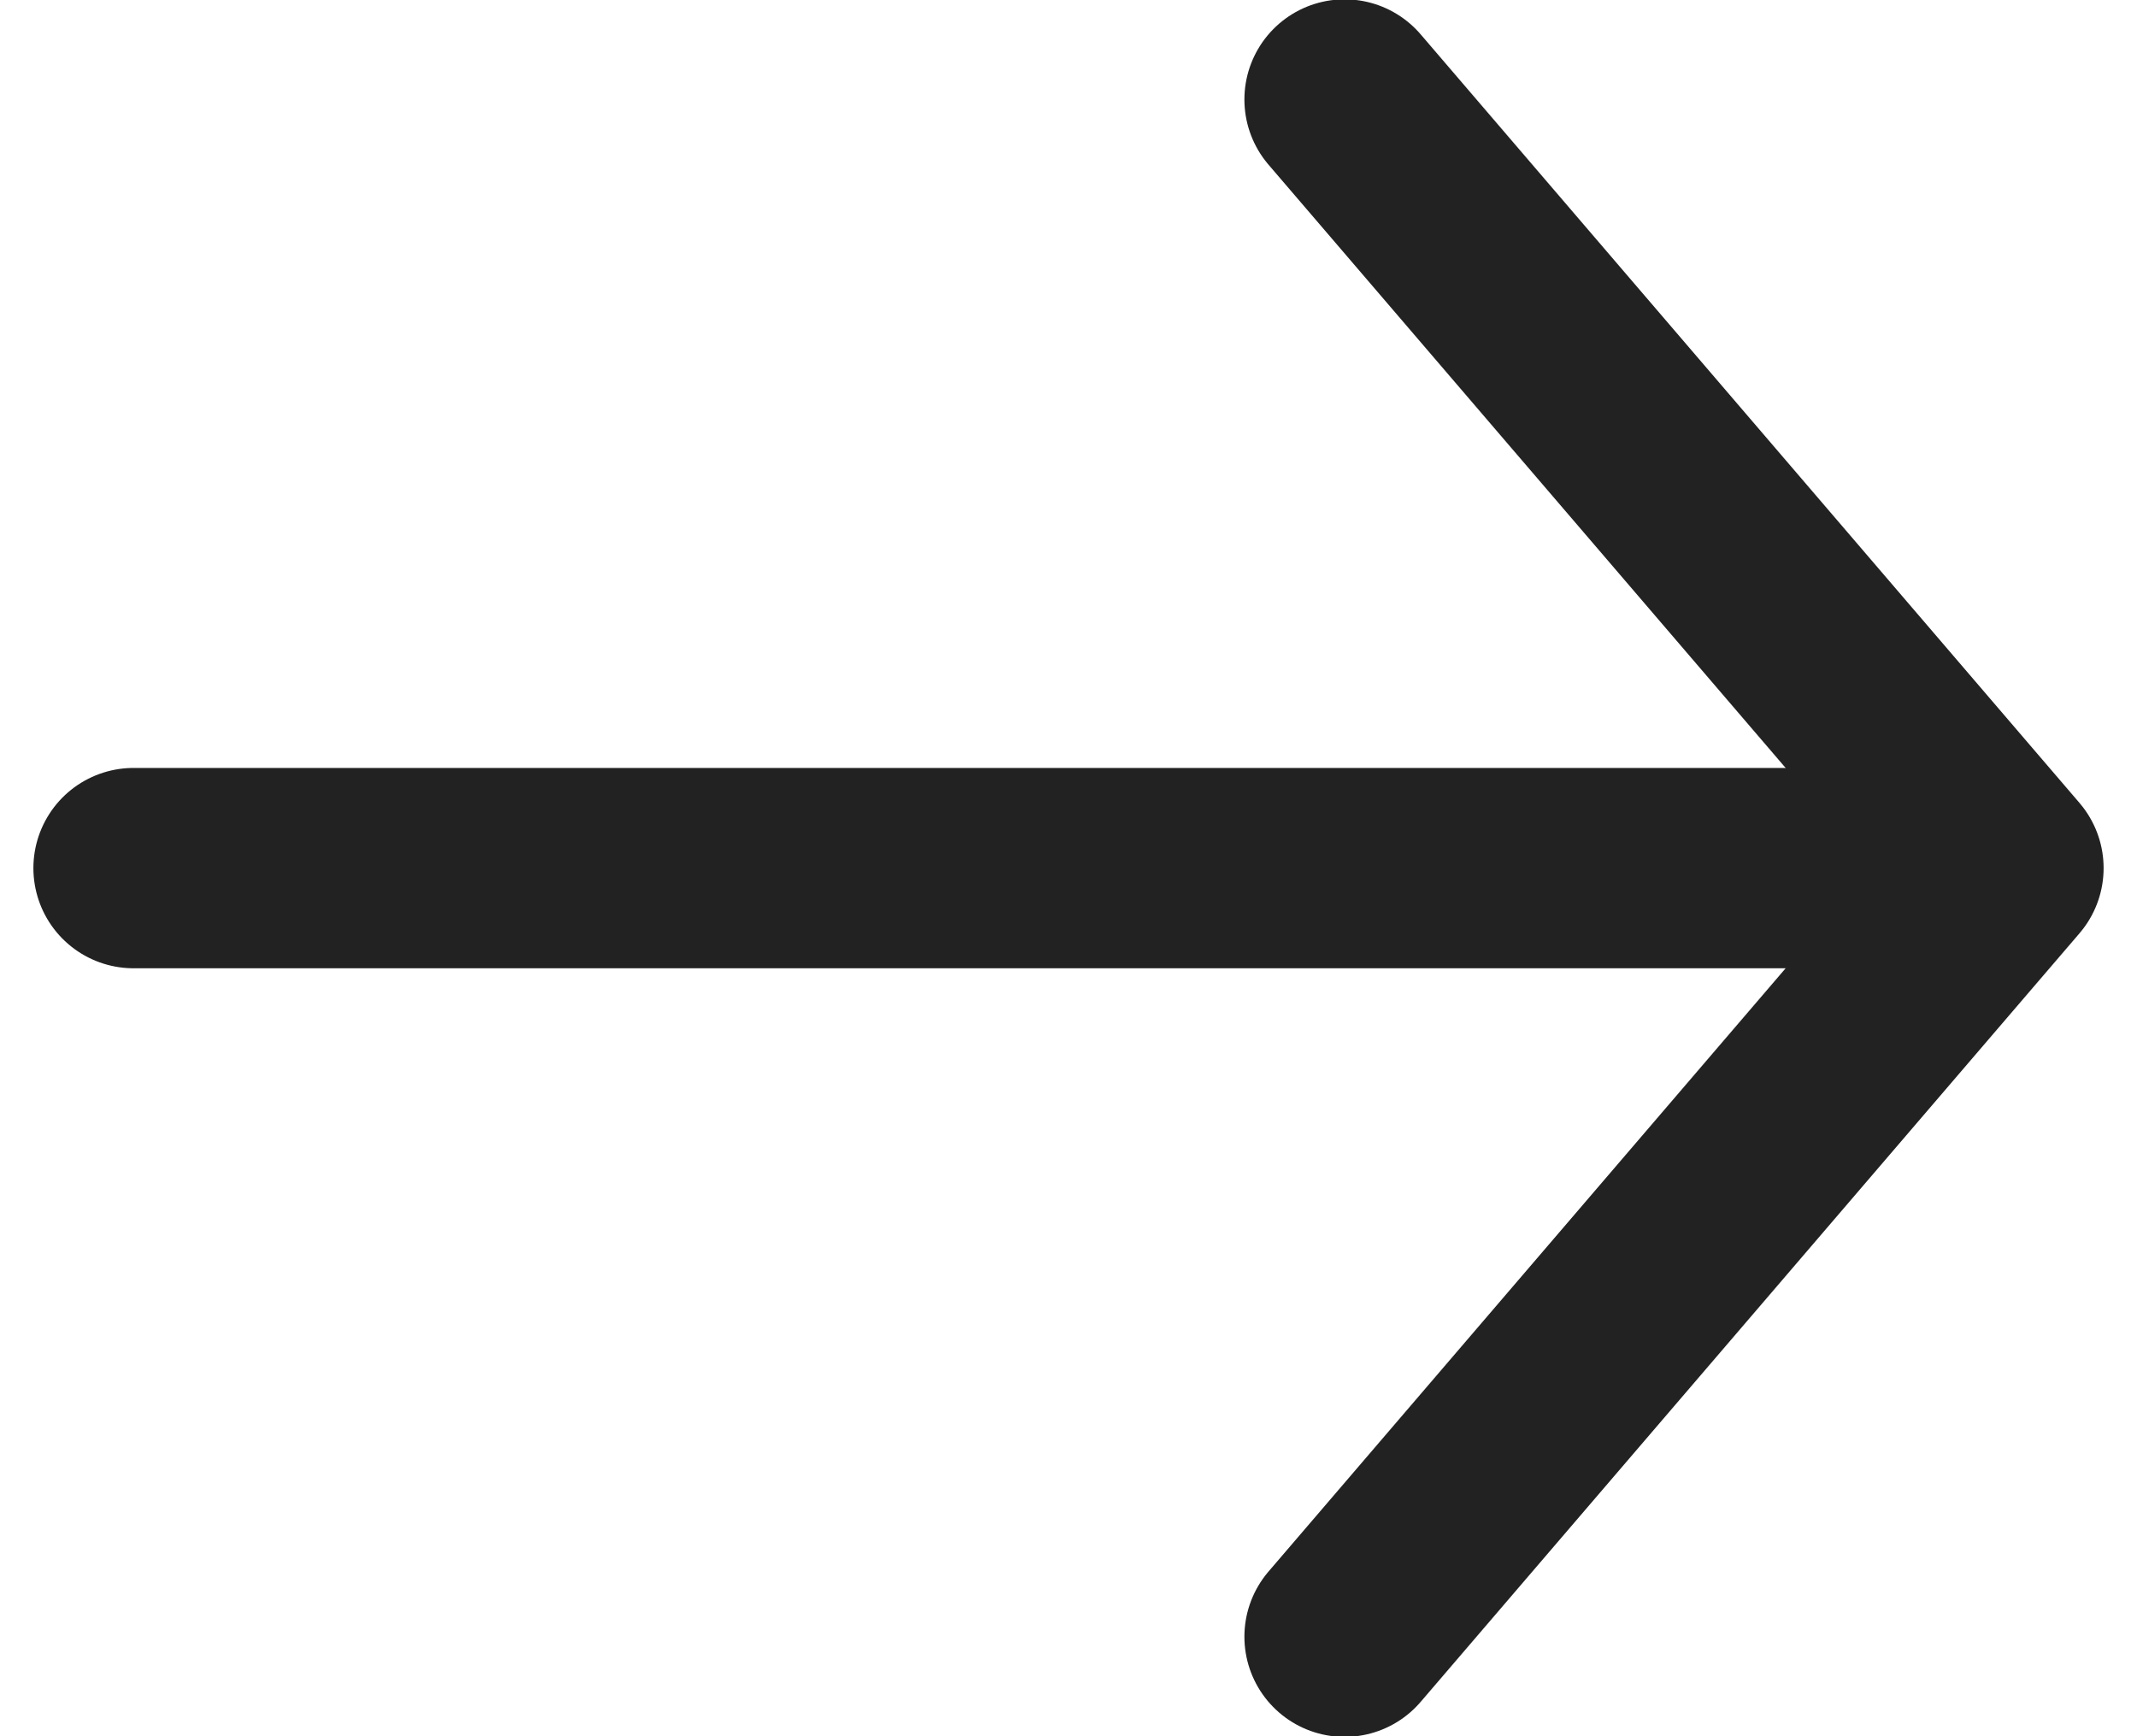
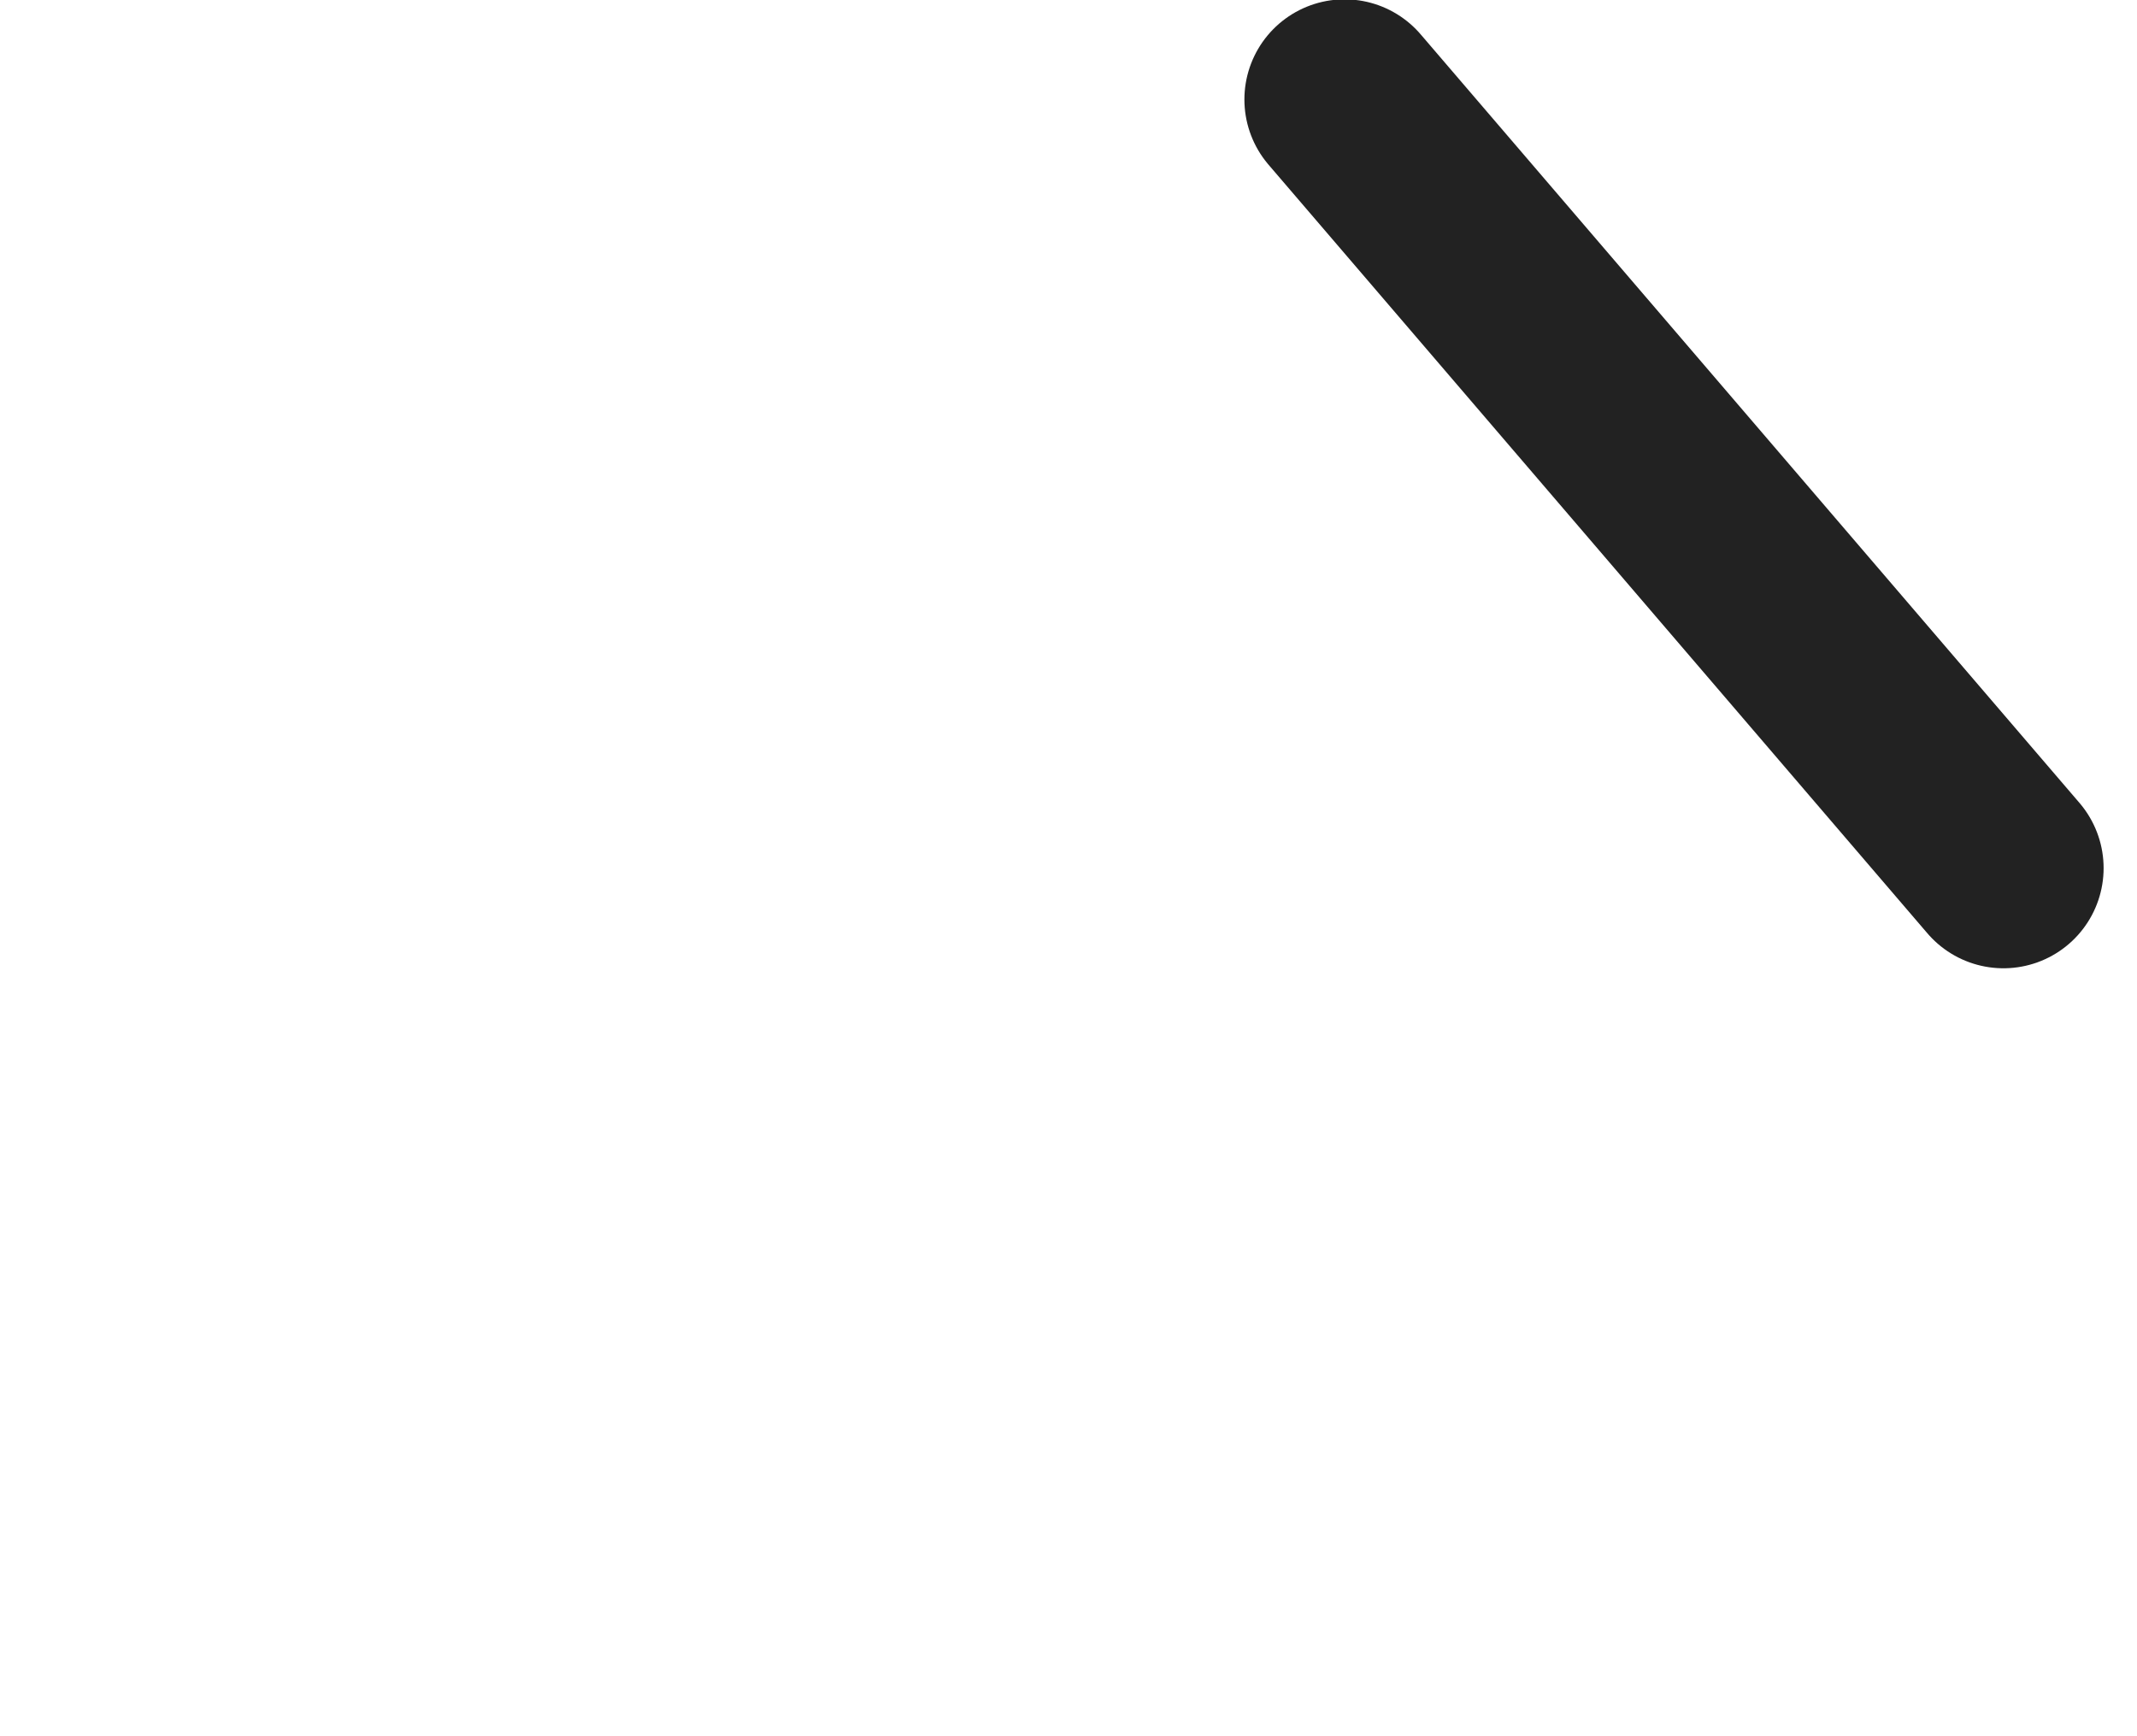
<svg xmlns="http://www.w3.org/2000/svg" width="16" height="13" viewBox="0 0 16 13" fill="none">
  <g id="Group 30">
-     <path id="Vector" d="M1 6.5L14.977 6.5" stroke="#222222" stroke-width="1.5" stroke-miterlimit="10" stroke-linecap="round" stroke-linejoin="round" />
-     <path id="Vector_2" d="M10.067 0.745L15 6.5L10.067 12.255" stroke="#222222" stroke-width="1.5" stroke-miterlimit="10" stroke-linecap="round" stroke-linejoin="round" />
+     <path id="Vector_2" d="M10.067 0.745L15 6.5" stroke="#222222" stroke-width="1.5" stroke-miterlimit="10" stroke-linecap="round" stroke-linejoin="round" />
  </g>
</svg>